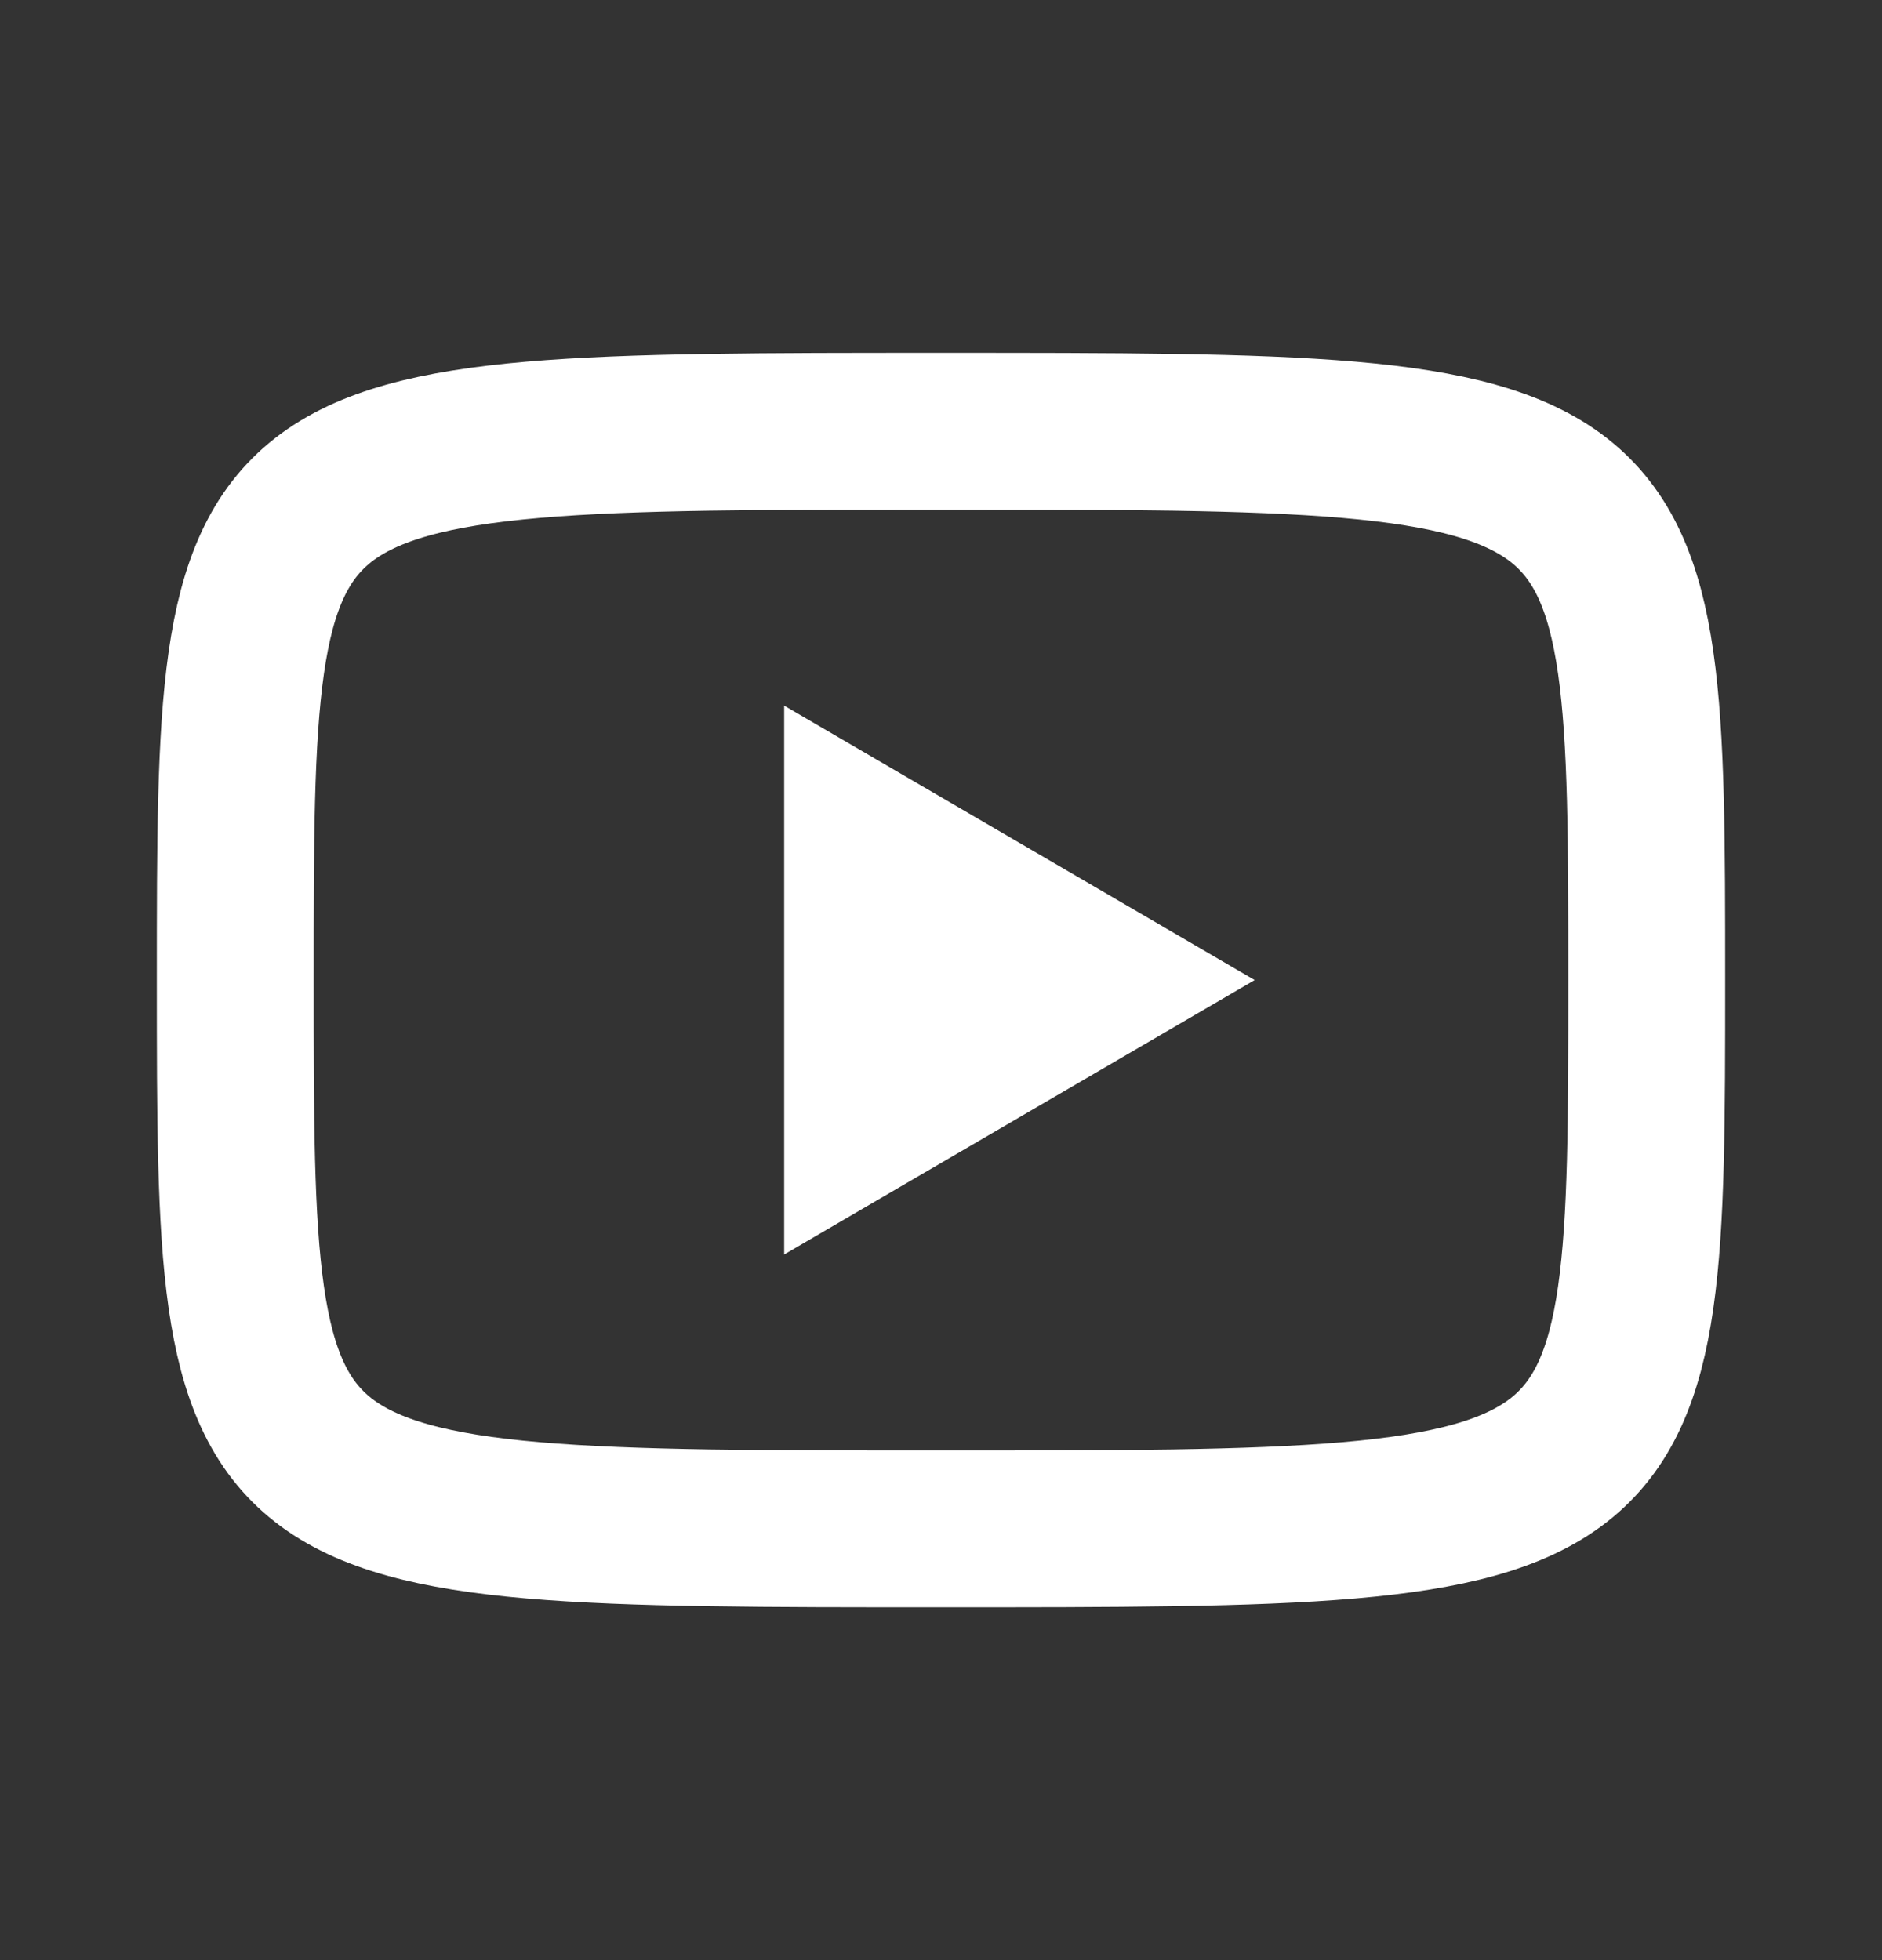
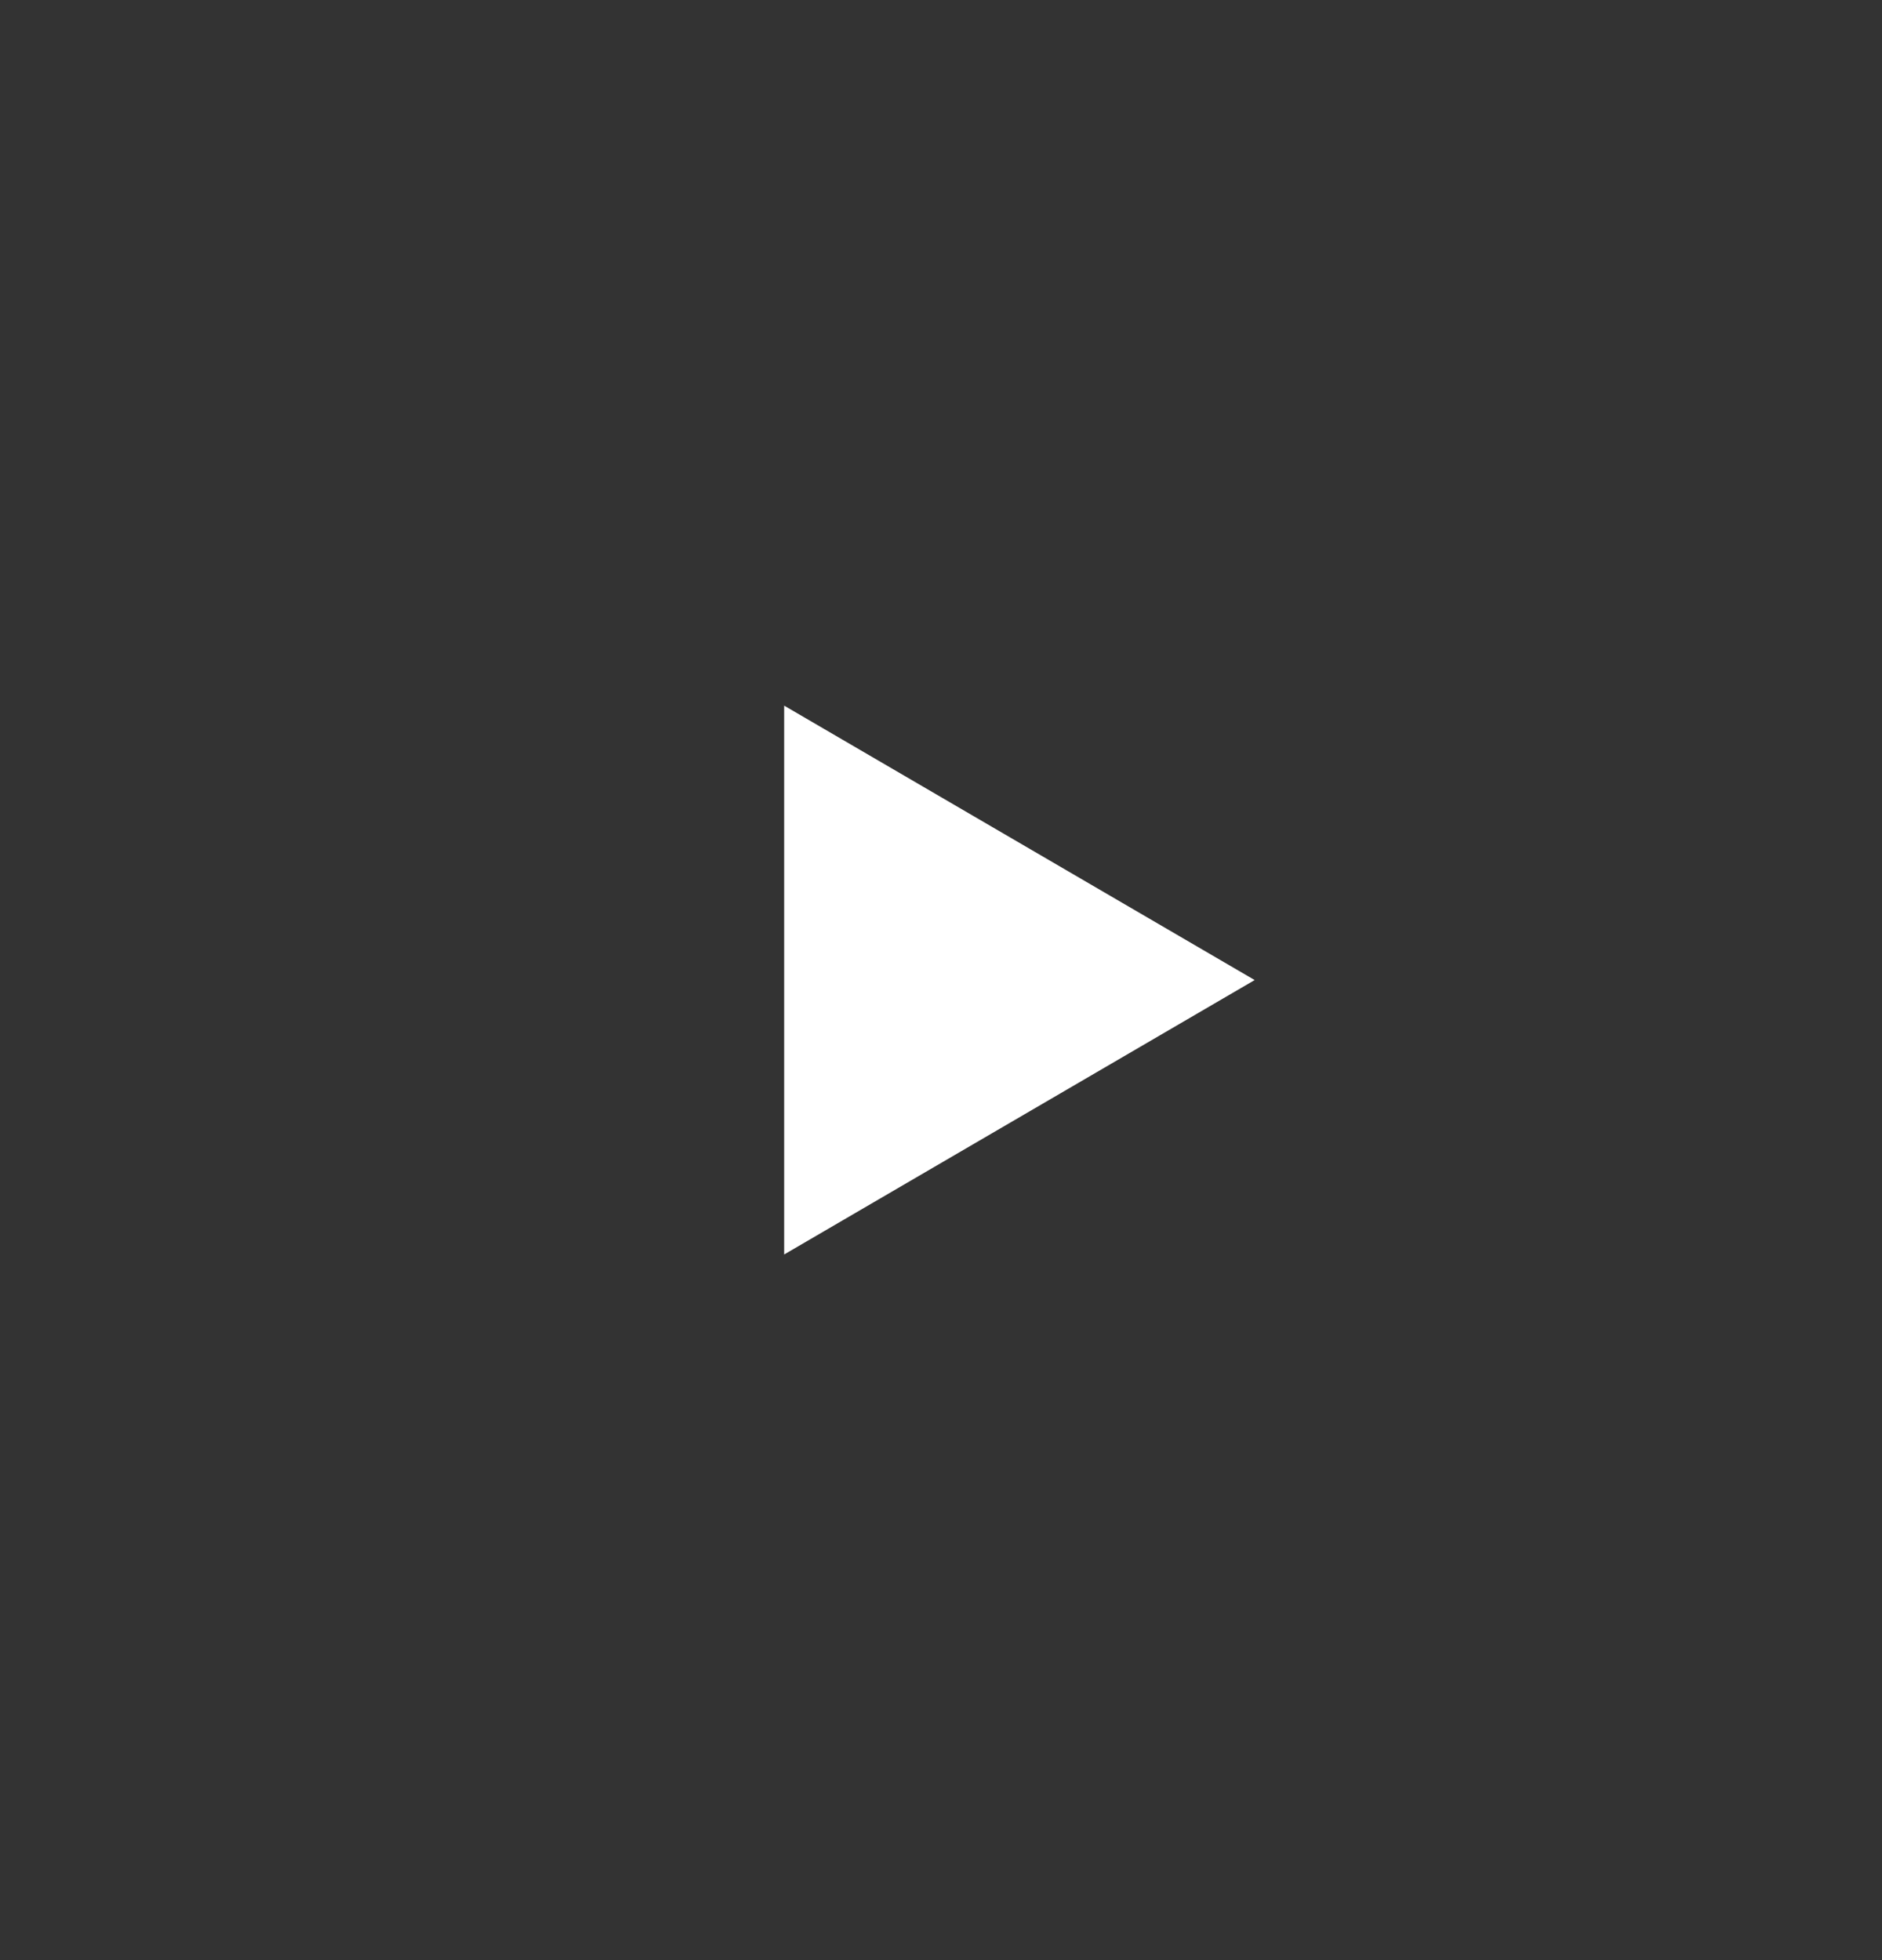
<svg xmlns="http://www.w3.org/2000/svg" width="24" height="25" viewBox="0 0 24 25" fill="none">
  <rect x="0" y="0" width="24" height="25" fill="#333333" stroke="none" />
  <path d="M10 9L16 12.5L10 16V9Z" fill="white" />
-   <path d="M12 5.5C21 5.5 21 5.5 21 12.5C21 19.5 21 19.5 12 19.5C3 19.5 3 19.5 3 12.5C3 5.5 3 5.5 12 5.5Z" stroke="white" stroke-width="2" stroke-linecap="round" stroke-linejoin="round" />
</svg>